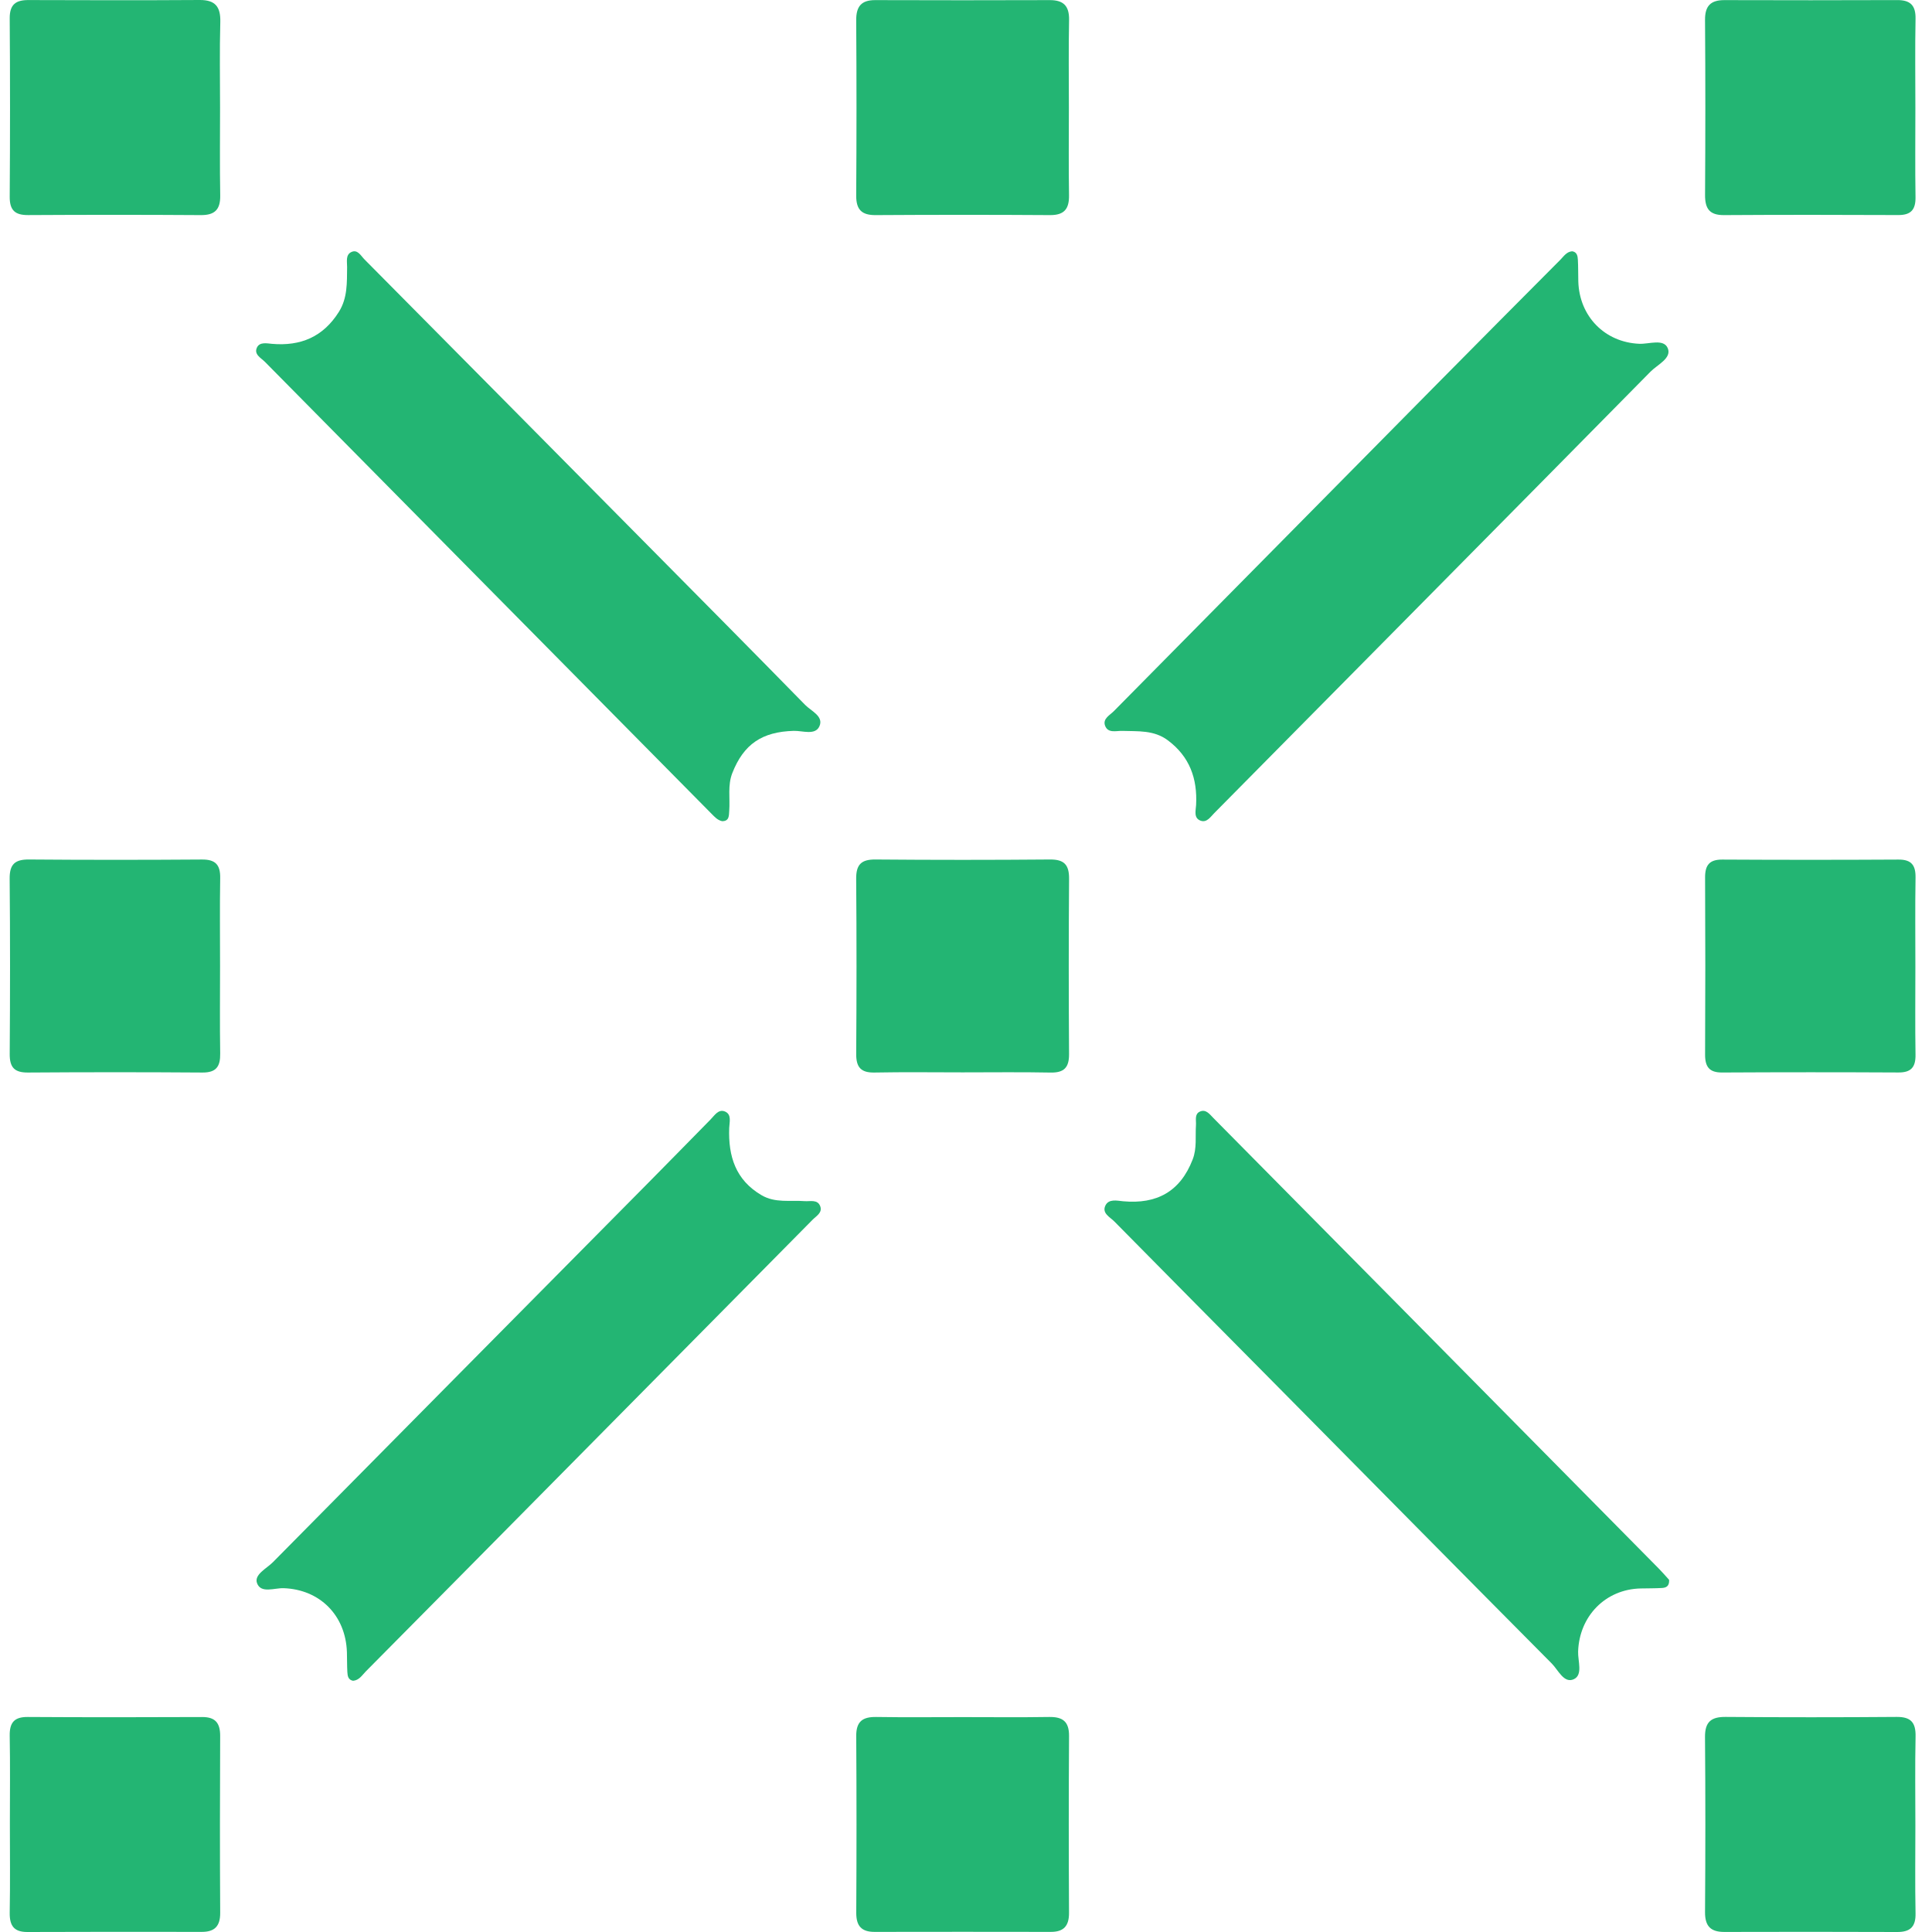
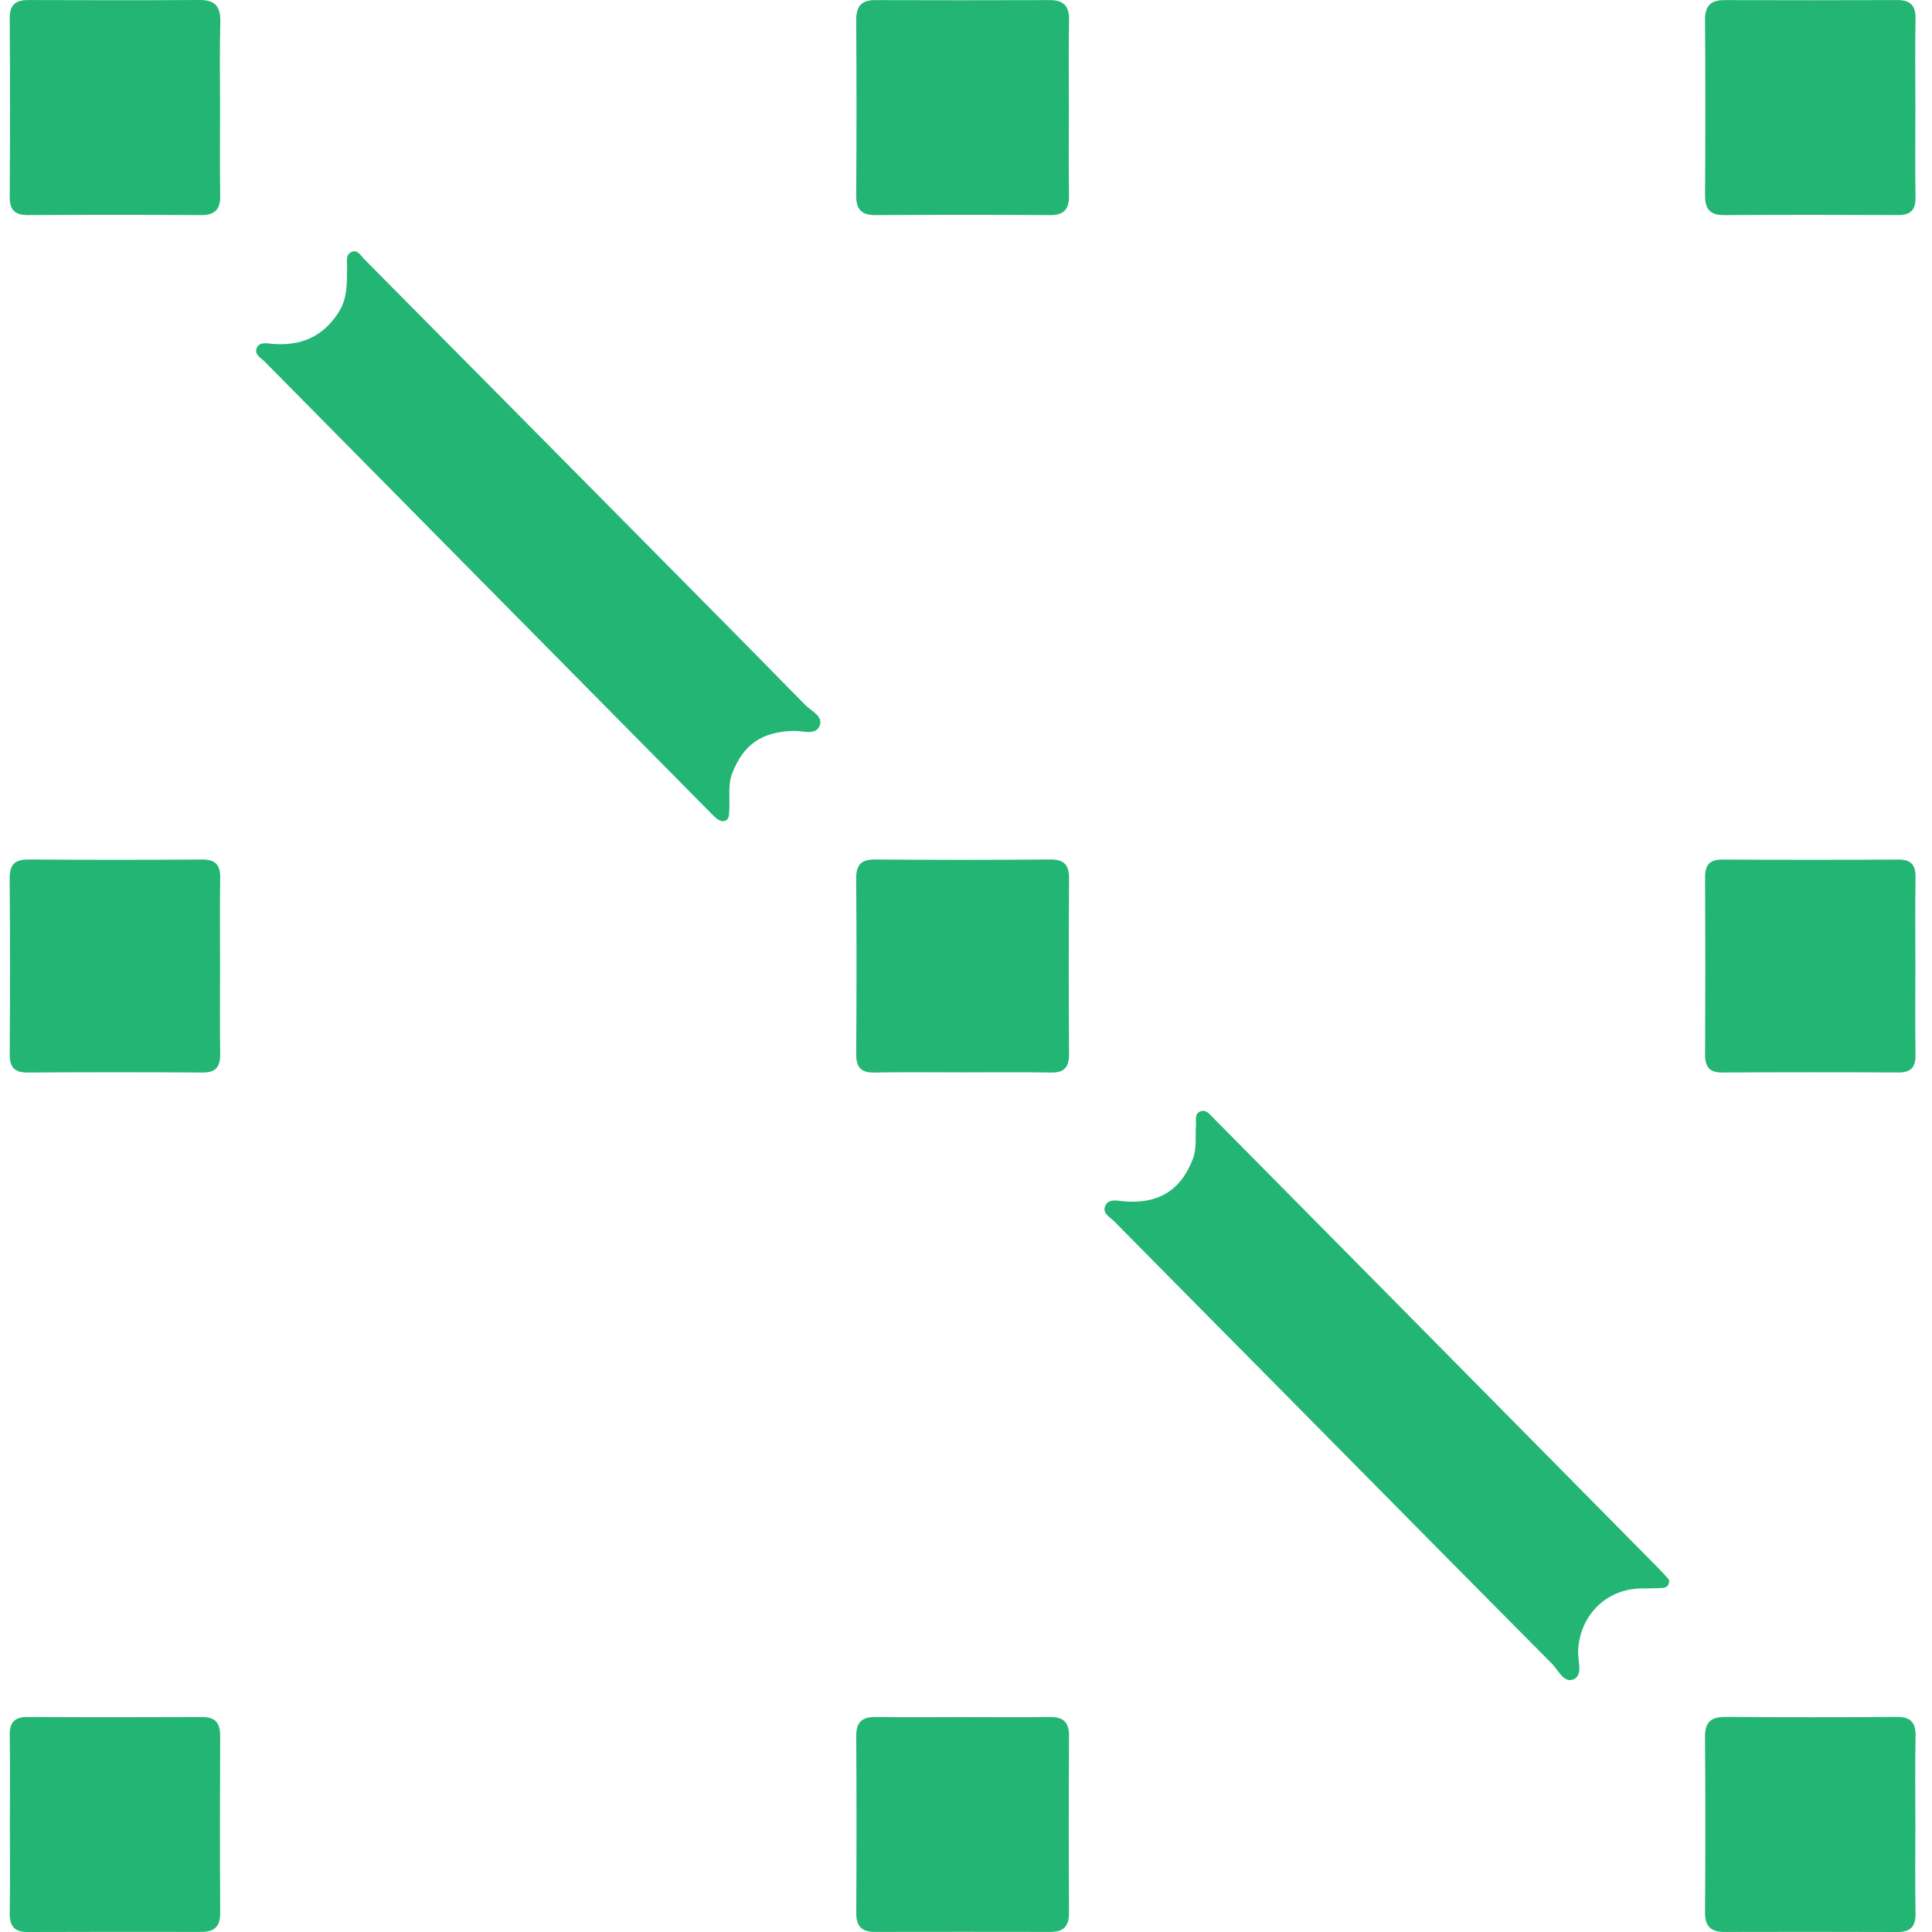
<svg xmlns="http://www.w3.org/2000/svg" width="71" height="71" viewBox="0 0 71 71" fill="none">
-   <path d="M57.775 9.234C57.953 9.259 57.979 9.407 57.986 9.547C58.001 9.81 57.995 10.074 58.002 10.337C58.037 11.63 58.98 12.581 60.242 12.634C60.605 12.65 61.143 12.435 61.291 12.8C61.439 13.166 60.91 13.4 60.655 13.659C55.318 19.072 49.971 24.474 44.626 29.879C44.486 30.02 44.353 30.234 44.135 30.164C43.855 30.074 43.945 29.787 43.956 29.585C44.008 28.607 43.716 27.802 42.916 27.205C42.404 26.824 41.823 26.88 41.247 26.86C41.022 26.852 40.719 26.959 40.611 26.669C40.516 26.413 40.785 26.284 40.932 26.135C44.928 22.086 48.926 18.04 52.925 13.995C54.395 12.508 55.868 11.026 57.343 9.545C57.466 9.421 57.567 9.253 57.775 9.234Z" fill="#23B573" />
  <path d="M26.538 30.178C26.368 30.141 26.262 30.02 26.148 29.905C20.677 24.37 15.204 18.836 9.736 13.298C9.592 13.153 9.318 13.024 9.446 12.765C9.548 12.56 9.808 12.619 9.997 12.636C11.045 12.727 11.874 12.383 12.453 11.462C12.776 10.948 12.748 10.383 12.756 9.817C12.758 9.622 12.694 9.37 12.906 9.265C13.139 9.149 13.258 9.395 13.39 9.529C16.815 12.982 20.237 16.439 23.658 19.895C25.638 21.895 27.62 23.893 29.589 25.905C29.811 26.132 30.281 26.324 30.112 26.693C29.956 27.033 29.495 26.85 29.17 26.859C28.008 26.891 27.33 27.344 26.912 28.41C26.736 28.859 26.833 29.332 26.799 29.793C26.786 29.97 26.806 30.178 26.538 30.178Z" fill="#23B573" />
-   <path d="M12.976 61.768C12.793 61.735 12.773 61.587 12.765 61.446C12.751 61.204 12.757 60.96 12.749 60.717C12.704 59.358 11.751 58.412 10.423 58.365C10.085 58.353 9.588 58.569 9.446 58.181C9.33 57.864 9.799 57.643 10.031 57.408C14.625 52.757 19.227 48.113 23.826 43.466C24.59 42.695 25.348 41.917 26.109 41.144C26.261 40.99 26.404 40.743 26.648 40.85C26.896 40.959 26.805 41.244 26.798 41.453C26.76 42.494 27.034 43.365 27.985 43.922C28.491 44.219 29.036 44.1 29.567 44.141C29.775 44.157 30.048 44.065 30.145 44.334C30.228 44.568 29.997 44.688 29.861 44.826C26.71 48.015 23.557 51.203 20.404 54.391C18.086 56.735 15.769 59.08 13.447 61.42C13.311 61.558 13.202 61.748 12.976 61.768Z" fill="#23B573" />
  <path d="M61.34 58.06C61.351 58.313 61.209 58.35 61.067 58.358C60.808 58.373 60.548 58.369 60.288 58.375C59.001 58.406 58.04 59.389 57.995 60.691C57.983 61.042 58.177 61.548 57.841 61.708C57.477 61.881 57.266 61.375 57.029 61.136C53.685 57.771 50.354 54.394 47.018 51.021C44.996 48.977 42.97 46.937 40.952 44.889C40.795 44.729 40.489 44.59 40.621 44.307C40.743 44.046 41.052 44.125 41.277 44.146C42.502 44.258 43.372 43.798 43.831 42.607C43.991 42.194 43.922 41.768 43.951 41.347C43.963 41.172 43.892 40.947 44.09 40.853C44.316 40.746 44.454 40.948 44.592 41.087C46.842 43.359 49.09 45.632 51.337 47.905C54.547 51.153 57.757 54.401 60.966 57.651C61.105 57.792 61.234 57.944 61.34 58.06Z" fill="#23B573" />
  <path d="M39.281 3.952C39.281 5.025 39.268 6.098 39.286 7.17C39.295 7.679 39.111 7.908 38.589 7.905C36.451 7.891 34.314 7.892 32.177 7.905C31.666 7.908 31.462 7.704 31.465 7.184C31.479 5.038 31.48 2.893 31.465 0.747C31.462 0.234 31.654 0.003 32.164 0.004C34.301 0.011 36.438 0.011 38.576 0.004C39.075 0.002 39.298 0.21 39.288 0.734C39.266 1.806 39.281 2.879 39.281 3.952Z" fill="#23B573" />
  <path d="M35.377 63.103C36.435 63.103 37.494 63.115 38.553 63.098C39.045 63.09 39.291 63.257 39.287 63.796C39.273 65.961 39.274 68.127 39.286 70.293C39.289 70.784 39.087 70.998 38.612 70.996C36.455 70.992 34.298 70.992 32.14 70.996C31.664 70.997 31.464 70.782 31.467 70.292C31.479 68.126 31.48 65.961 31.466 63.795C31.463 63.255 31.71 63.091 32.201 63.098C33.26 63.115 34.318 63.103 35.377 63.103Z" fill="#23B573" />
  <path d="M35.373 39.409C34.294 39.409 33.214 39.394 32.136 39.415C31.643 39.425 31.462 39.225 31.465 38.733C31.479 36.586 31.482 34.439 31.464 32.293C31.46 31.764 31.66 31.582 32.172 31.586C34.311 31.604 36.449 31.604 38.587 31.586C39.108 31.582 39.293 31.779 39.288 32.3C39.272 34.447 39.273 36.594 39.287 38.74C39.29 39.239 39.096 39.425 38.61 39.416C37.531 39.395 36.452 39.409 35.373 39.409Z" fill="#23B573" />
  <path d="M8.087 3.965C8.087 5.037 8.074 6.11 8.093 7.181C8.102 7.7 7.895 7.908 7.383 7.905C5.267 7.891 3.151 7.892 1.035 7.904C0.556 7.907 0.353 7.732 0.357 7.228C0.372 5.044 0.373 2.859 0.357 0.674C0.354 0.16 0.585 0 1.047 0.002C3.144 0.009 5.24 0.013 7.336 3.86362e-05C7.905 -0.004 8.111 0.241 8.096 0.809C8.067 1.86 8.087 2.913 8.087 3.965Z" fill="#23B573" />
  <path d="M70.389 3.968C70.389 5.06 70.377 6.153 70.394 7.245C70.401 7.708 70.224 7.905 69.761 7.903C67.625 7.894 65.489 7.891 63.353 7.905C62.828 7.908 62.657 7.671 62.66 7.166C62.673 5.022 62.675 2.877 62.659 0.733C62.655 0.207 62.876 0.003 63.373 0.004C65.489 0.01 67.605 0.011 69.721 0.003C70.197 0.001 70.405 0.191 70.395 0.691C70.374 1.782 70.389 2.875 70.389 3.968Z" fill="#23B573" />
  <path d="M0.363 67.009C0.363 65.937 0.377 64.865 0.357 63.793C0.348 63.305 0.523 63.095 1.017 63.098C3.153 63.111 5.289 63.11 7.426 63.1C7.918 63.097 8.094 63.323 8.091 63.803C8.081 65.967 8.079 68.132 8.092 70.297C8.095 70.79 7.885 70.997 7.414 70.996C5.278 70.993 3.142 70.991 1.006 71C0.509 71.002 0.349 70.764 0.357 70.286C0.377 69.194 0.363 68.101 0.363 67.009Z" fill="#23B573" />
  <path d="M70.389 67.097C70.389 68.169 70.374 69.242 70.395 70.314C70.406 70.815 70.194 71.002 69.719 71C67.603 70.992 65.487 70.992 63.371 70.998C62.873 71 62.655 70.792 62.659 70.268C62.674 68.124 62.676 65.979 62.658 63.835C62.654 63.274 62.888 63.092 63.415 63.096C65.511 63.112 67.607 63.112 69.703 63.096C70.226 63.092 70.408 63.303 70.396 63.82C70.373 64.912 70.389 66.005 70.389 67.097Z" fill="#23B573" />
  <path d="M8.087 35.492C8.087 36.566 8.075 37.639 8.092 38.713C8.1 39.189 7.95 39.419 7.441 39.415C5.302 39.4 3.163 39.4 1.024 39.415C0.533 39.418 0.353 39.228 0.357 38.732C0.372 36.584 0.375 34.437 0.355 32.289C0.35 31.754 0.557 31.582 1.065 31.586C3.184 31.603 5.304 31.602 7.423 31.587C7.915 31.583 8.101 31.777 8.092 32.271C8.074 33.344 8.087 34.418 8.087 35.492Z" fill="#23B573" />
  <path d="M70.389 35.534C70.389 36.608 70.377 37.682 70.394 38.755C70.402 39.216 70.235 39.416 69.766 39.413C67.607 39.402 65.448 39.402 63.288 39.414C62.815 39.417 62.659 39.206 62.661 38.751C62.672 36.583 62.672 34.416 62.661 32.248C62.659 31.789 62.824 31.587 63.293 31.589C65.452 31.601 67.612 31.601 69.771 31.589C70.243 31.587 70.402 31.795 70.395 32.252C70.377 33.346 70.389 34.44 70.389 35.534Z" fill="#23B573" />
</svg>